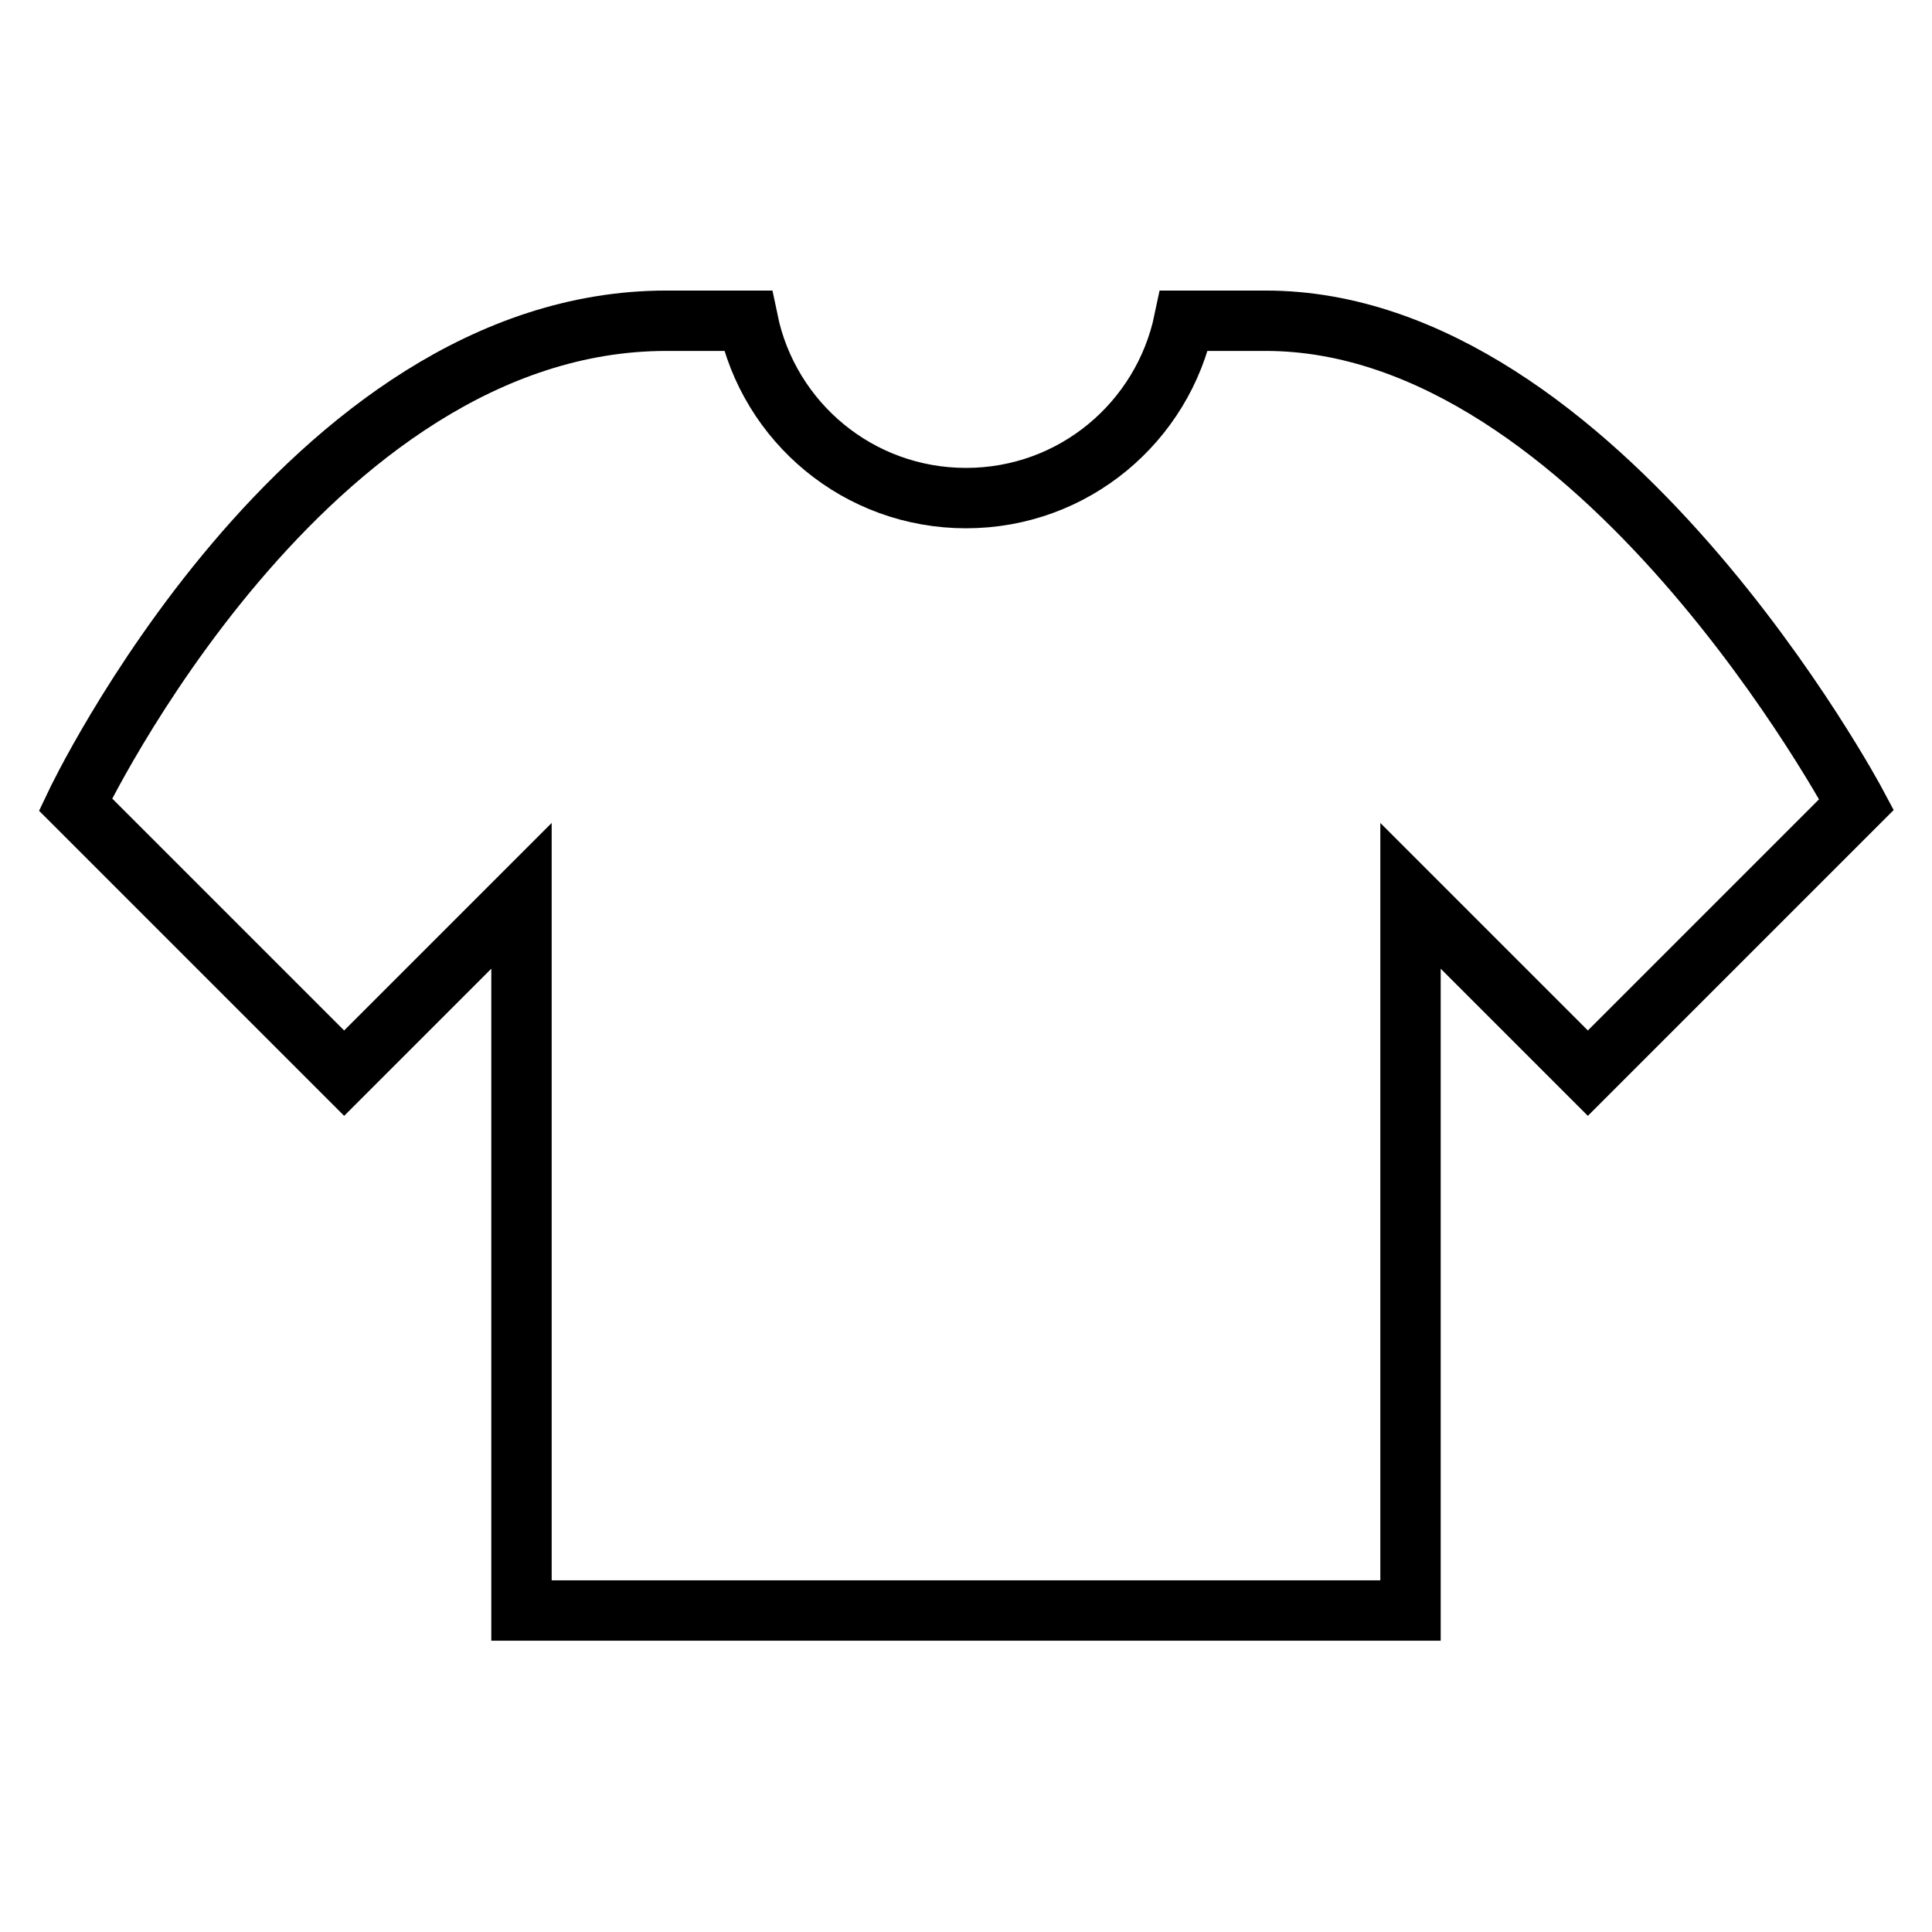
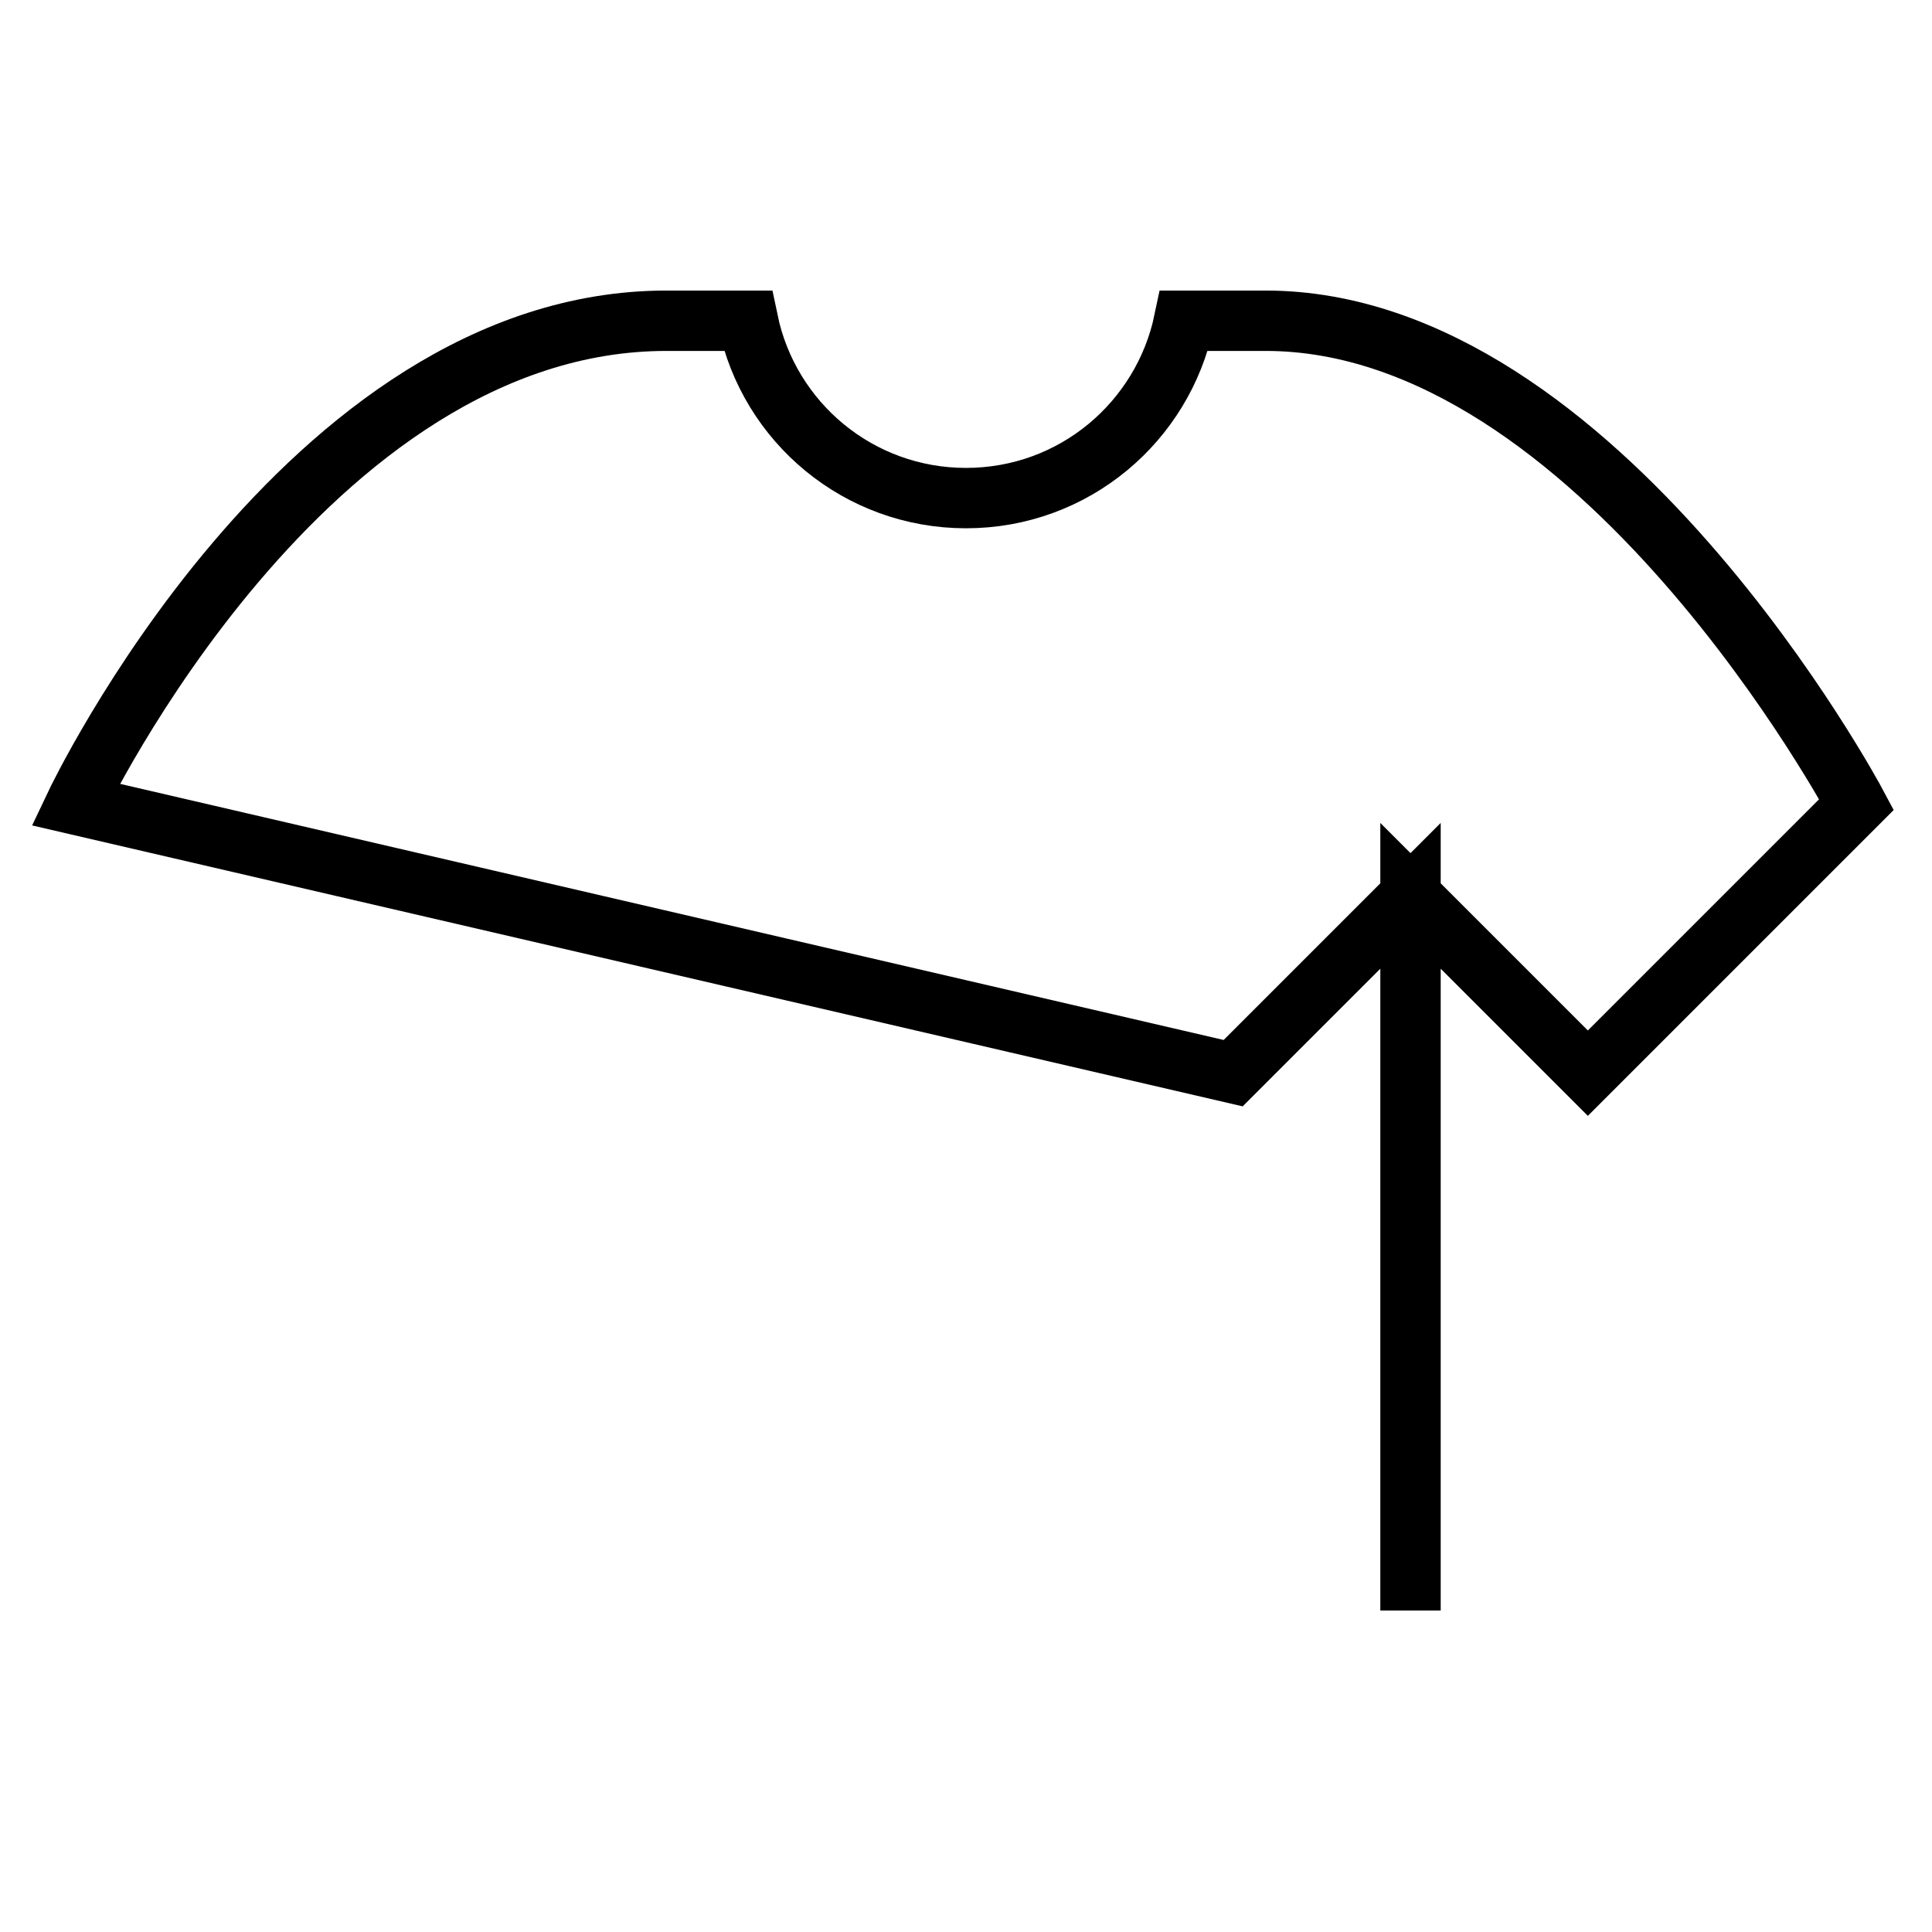
<svg xmlns="http://www.w3.org/2000/svg" version="1.1" x="0px" y="0px" viewBox="0 0 256 256" enable-background="new 0 0 256 256" xml:space="preserve">
  <g>
    <g>
-       <path stroke-width="8" fill-opacity="0" stroke="#000000" d="M210.4,142.2l-23.5-23.5v94.7H69.1v-94.7l-23.5,23.5L10,106.6c0,0,30.4-64.1,78.3-64.1c3.9,0,7.4,0,10.8,0C101.9,56,113.8,66,128,66c14.3,0,26.1-10.1,28.9-23.5c3.3,0,6.8,0,10.8,0c44.2,0,78.3,64.1,78.3,64.1L210.4,142.2z" />
+       <path stroke-width="8" fill-opacity="0" stroke="#000000" d="M210.4,142.2l-23.5-23.5v94.7v-94.7l-23.5,23.5L10,106.6c0,0,30.4-64.1,78.3-64.1c3.9,0,7.4,0,10.8,0C101.9,56,113.8,66,128,66c14.3,0,26.1-10.1,28.9-23.5c3.3,0,6.8,0,10.8,0c44.2,0,78.3,64.1,78.3,64.1L210.4,142.2z" />
    </g>
  </g>
</svg>